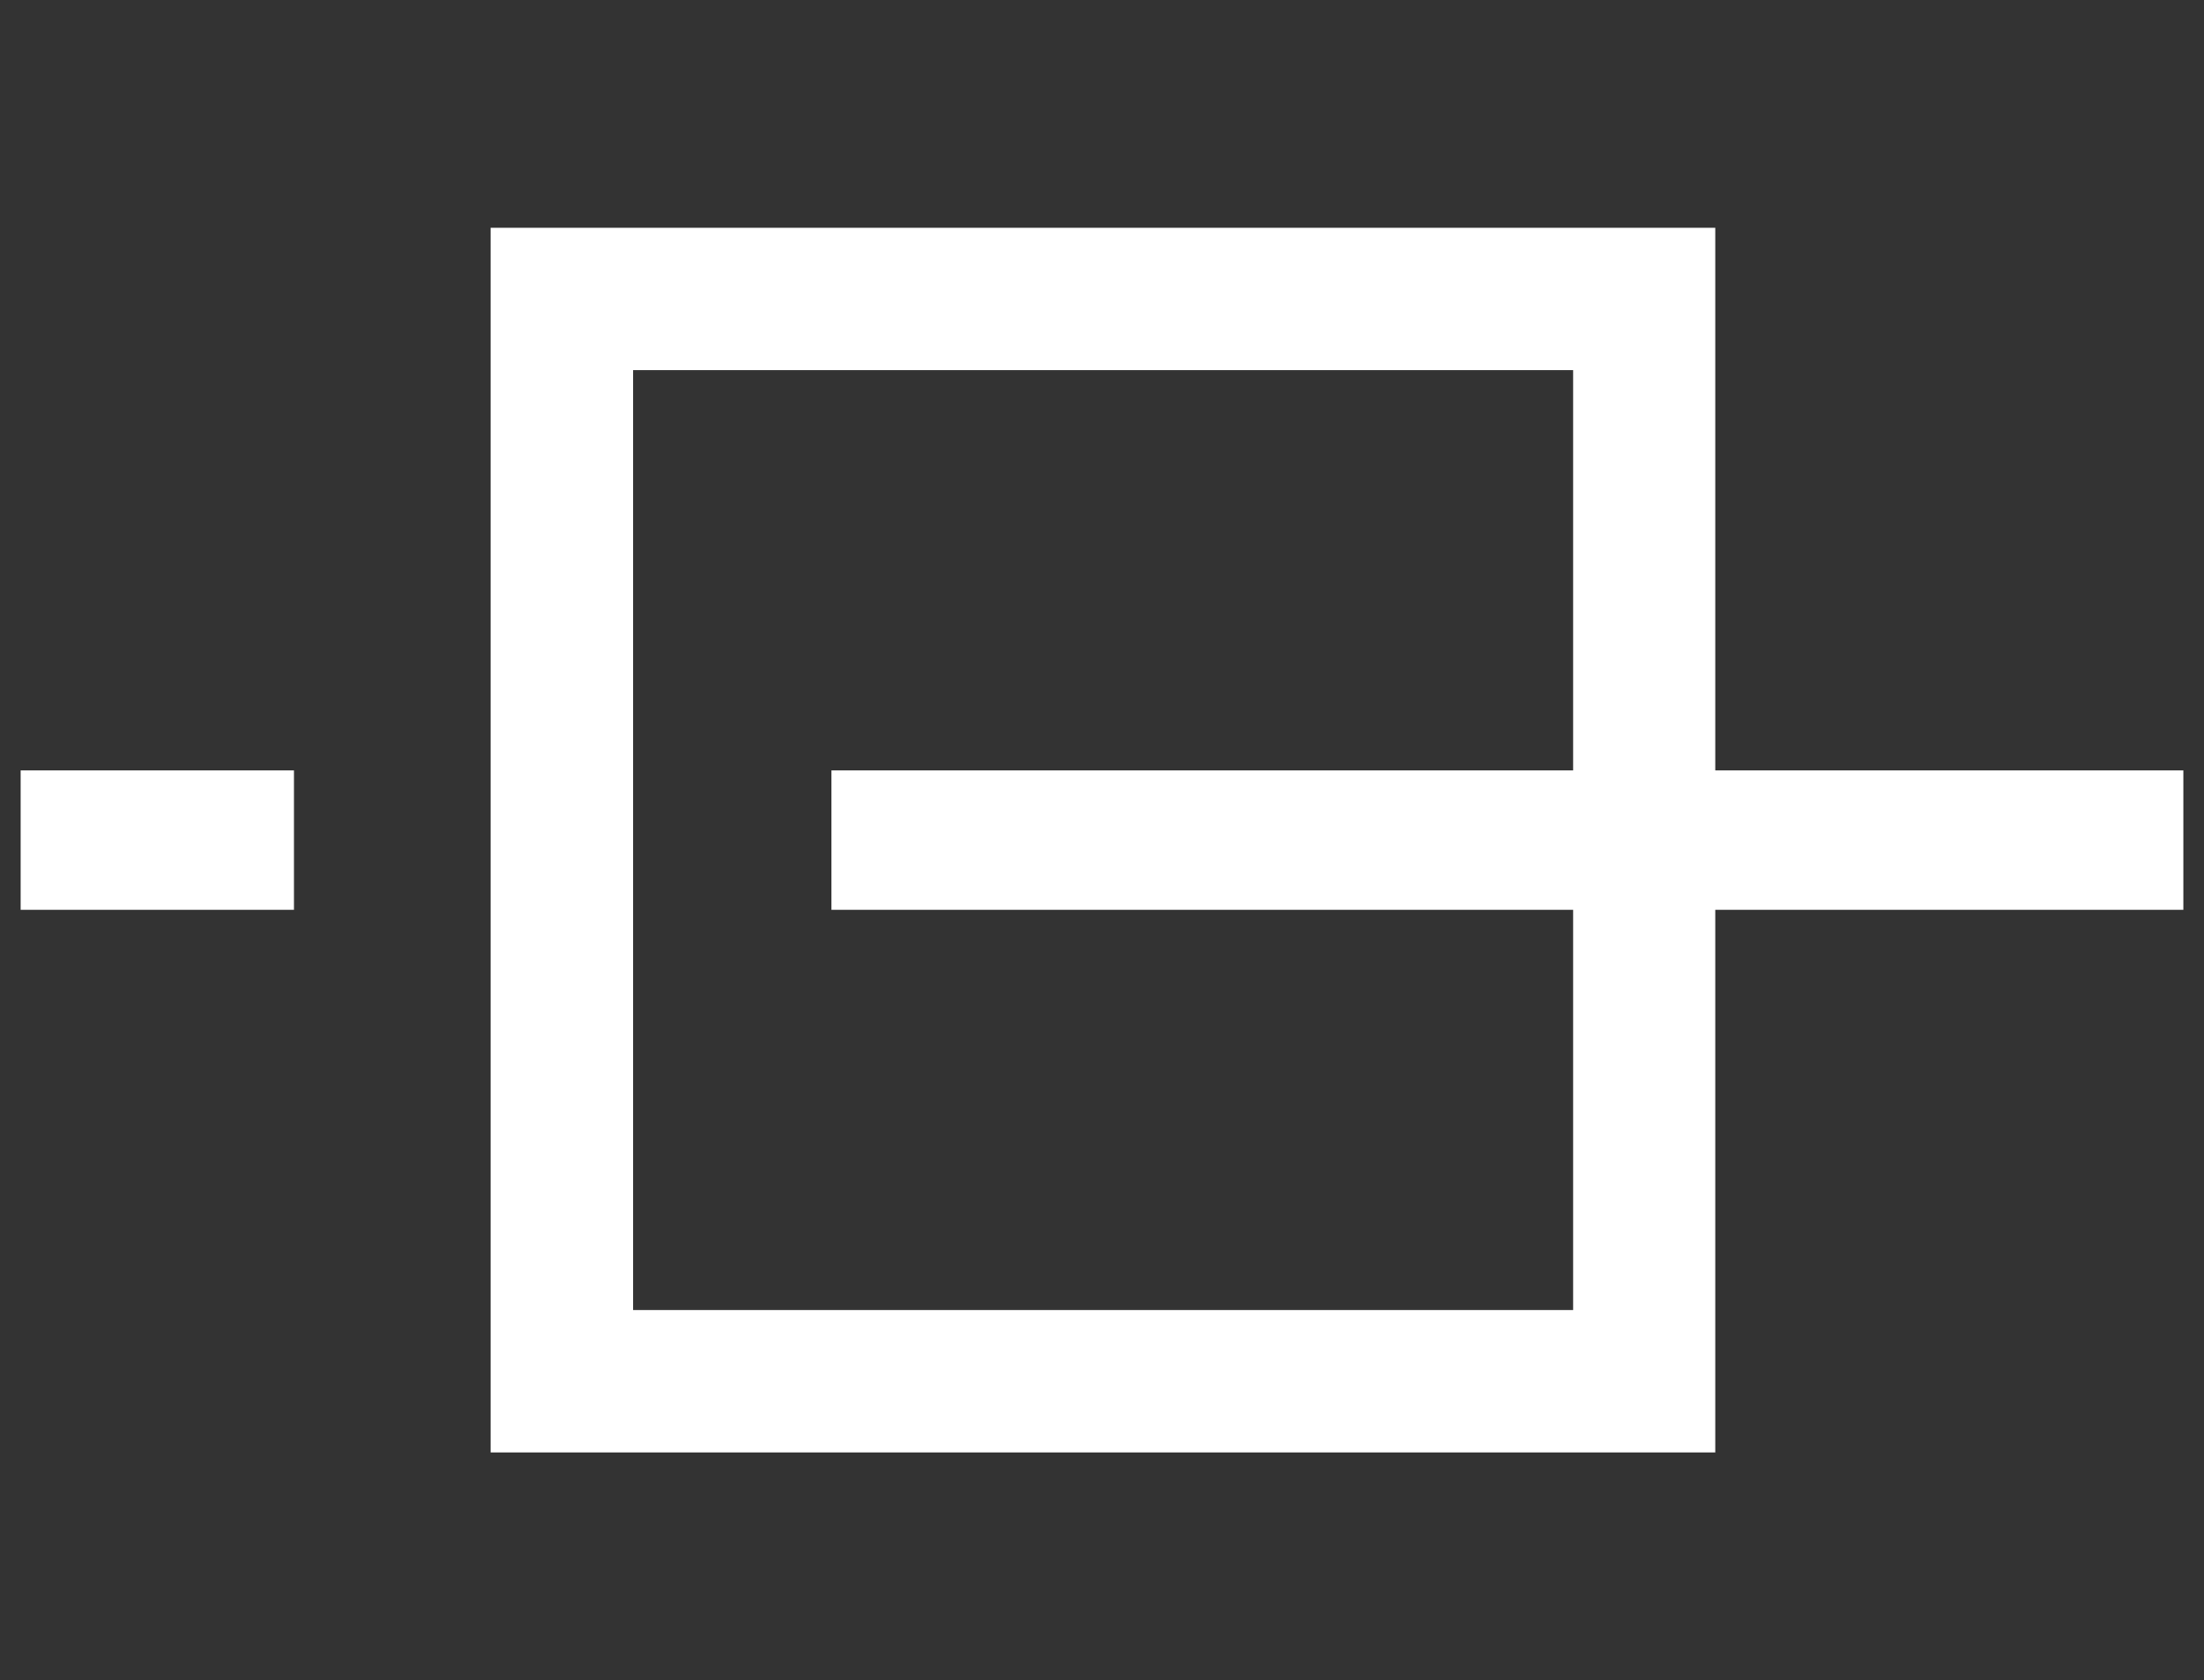
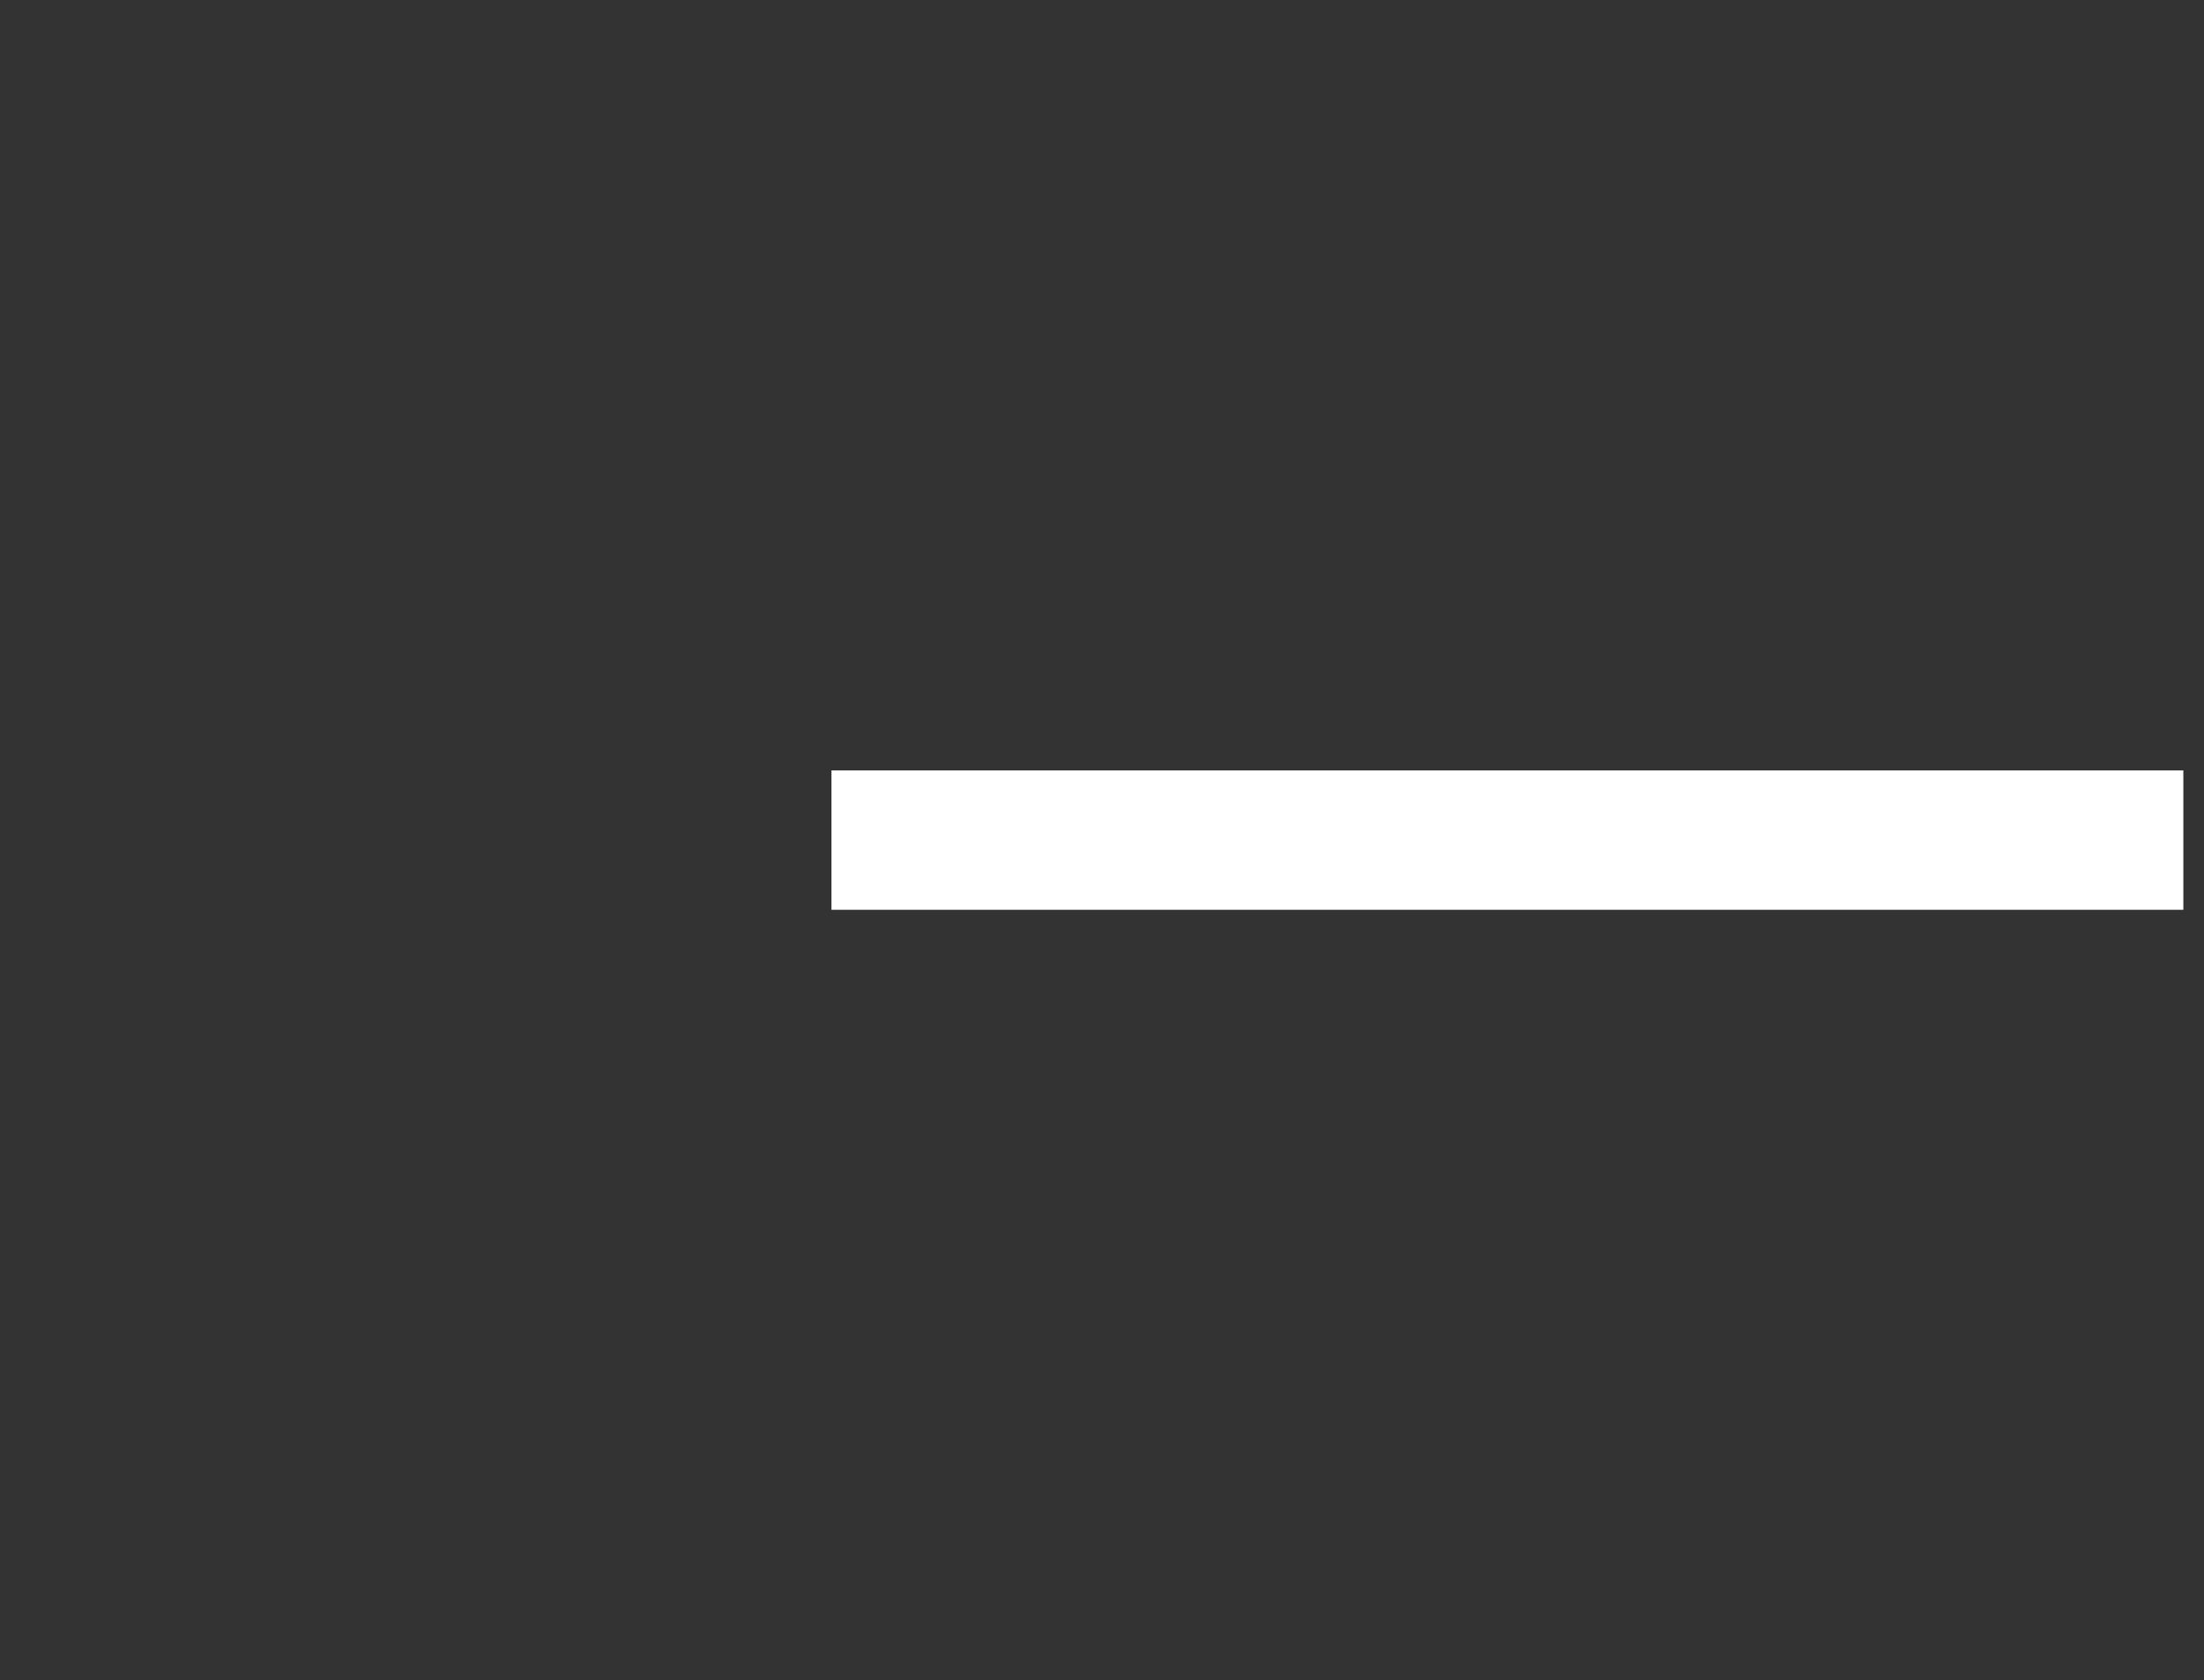
<svg xmlns="http://www.w3.org/2000/svg" version="1.1" id="Capa_1" x="0px" y="0px" viewBox="0 0 80 61" style="enable-background:new 0 0 80 61;" xml:space="preserve">
  <rect x="0" y="0" width="80" height="61" fill="#333333" stroke="none" />
  <style type="text/css">
	.st0{fill:#FFFFFF;}
</style>
  <g>
    <g>
-       <path class="st0" d="M17.81,52.73h44.45V8.27H17.81V52.73z M57.1,47.56H22.98V13.44H57.1V47.56z" />
-     </g>
+       </g>
    <g>
-       <path class="st0" d="M0.75,33.03h9.92v-5.06H0.75V33.03z" />
-     </g>
+       </g>
    <g>
      <path class="st0" d="M30.18,33.03h49.07v-5.06H30.18V33.03z" />
    </g>
  </g>
</svg>